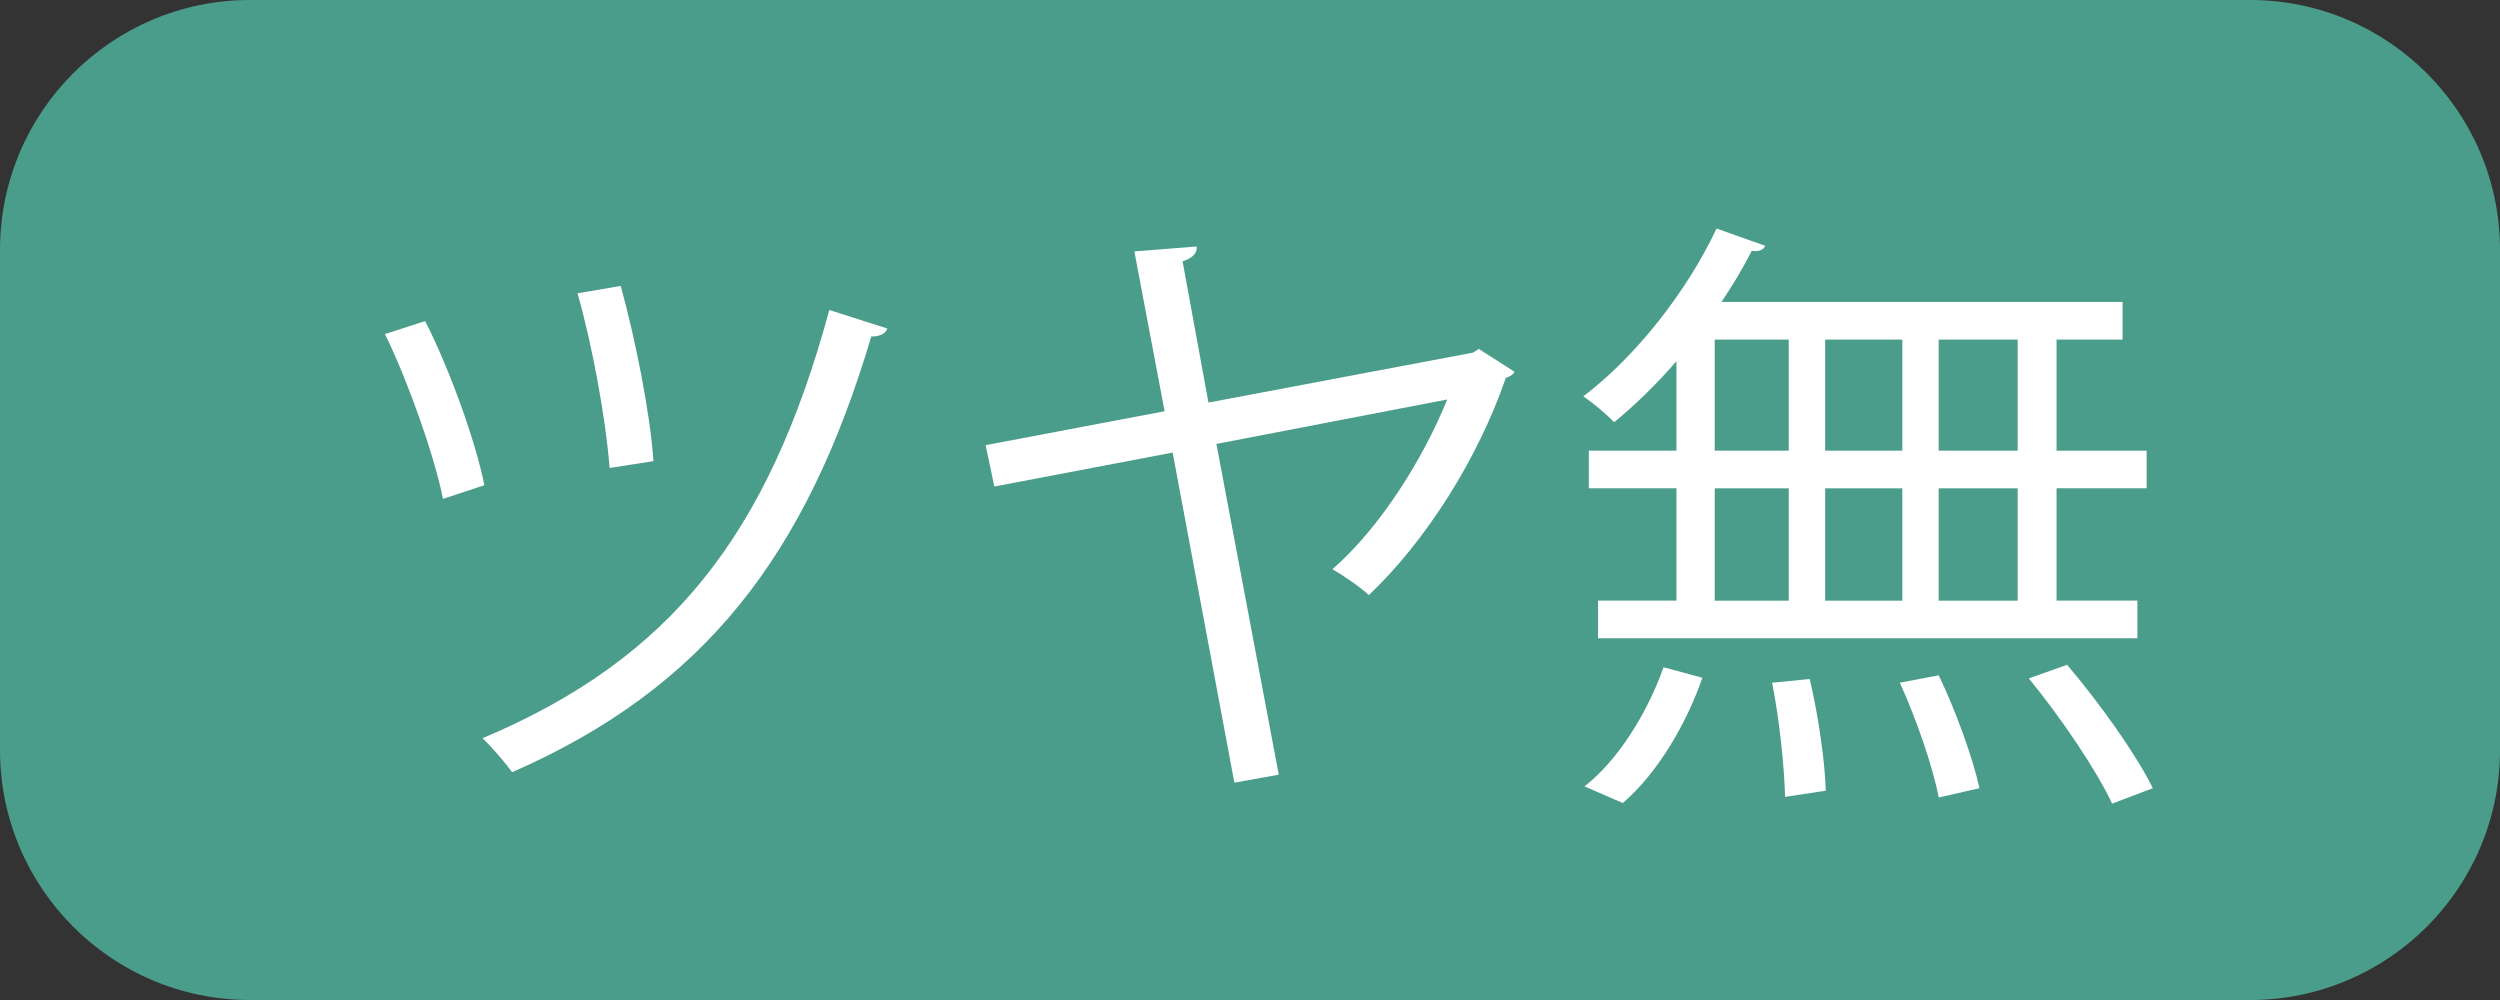
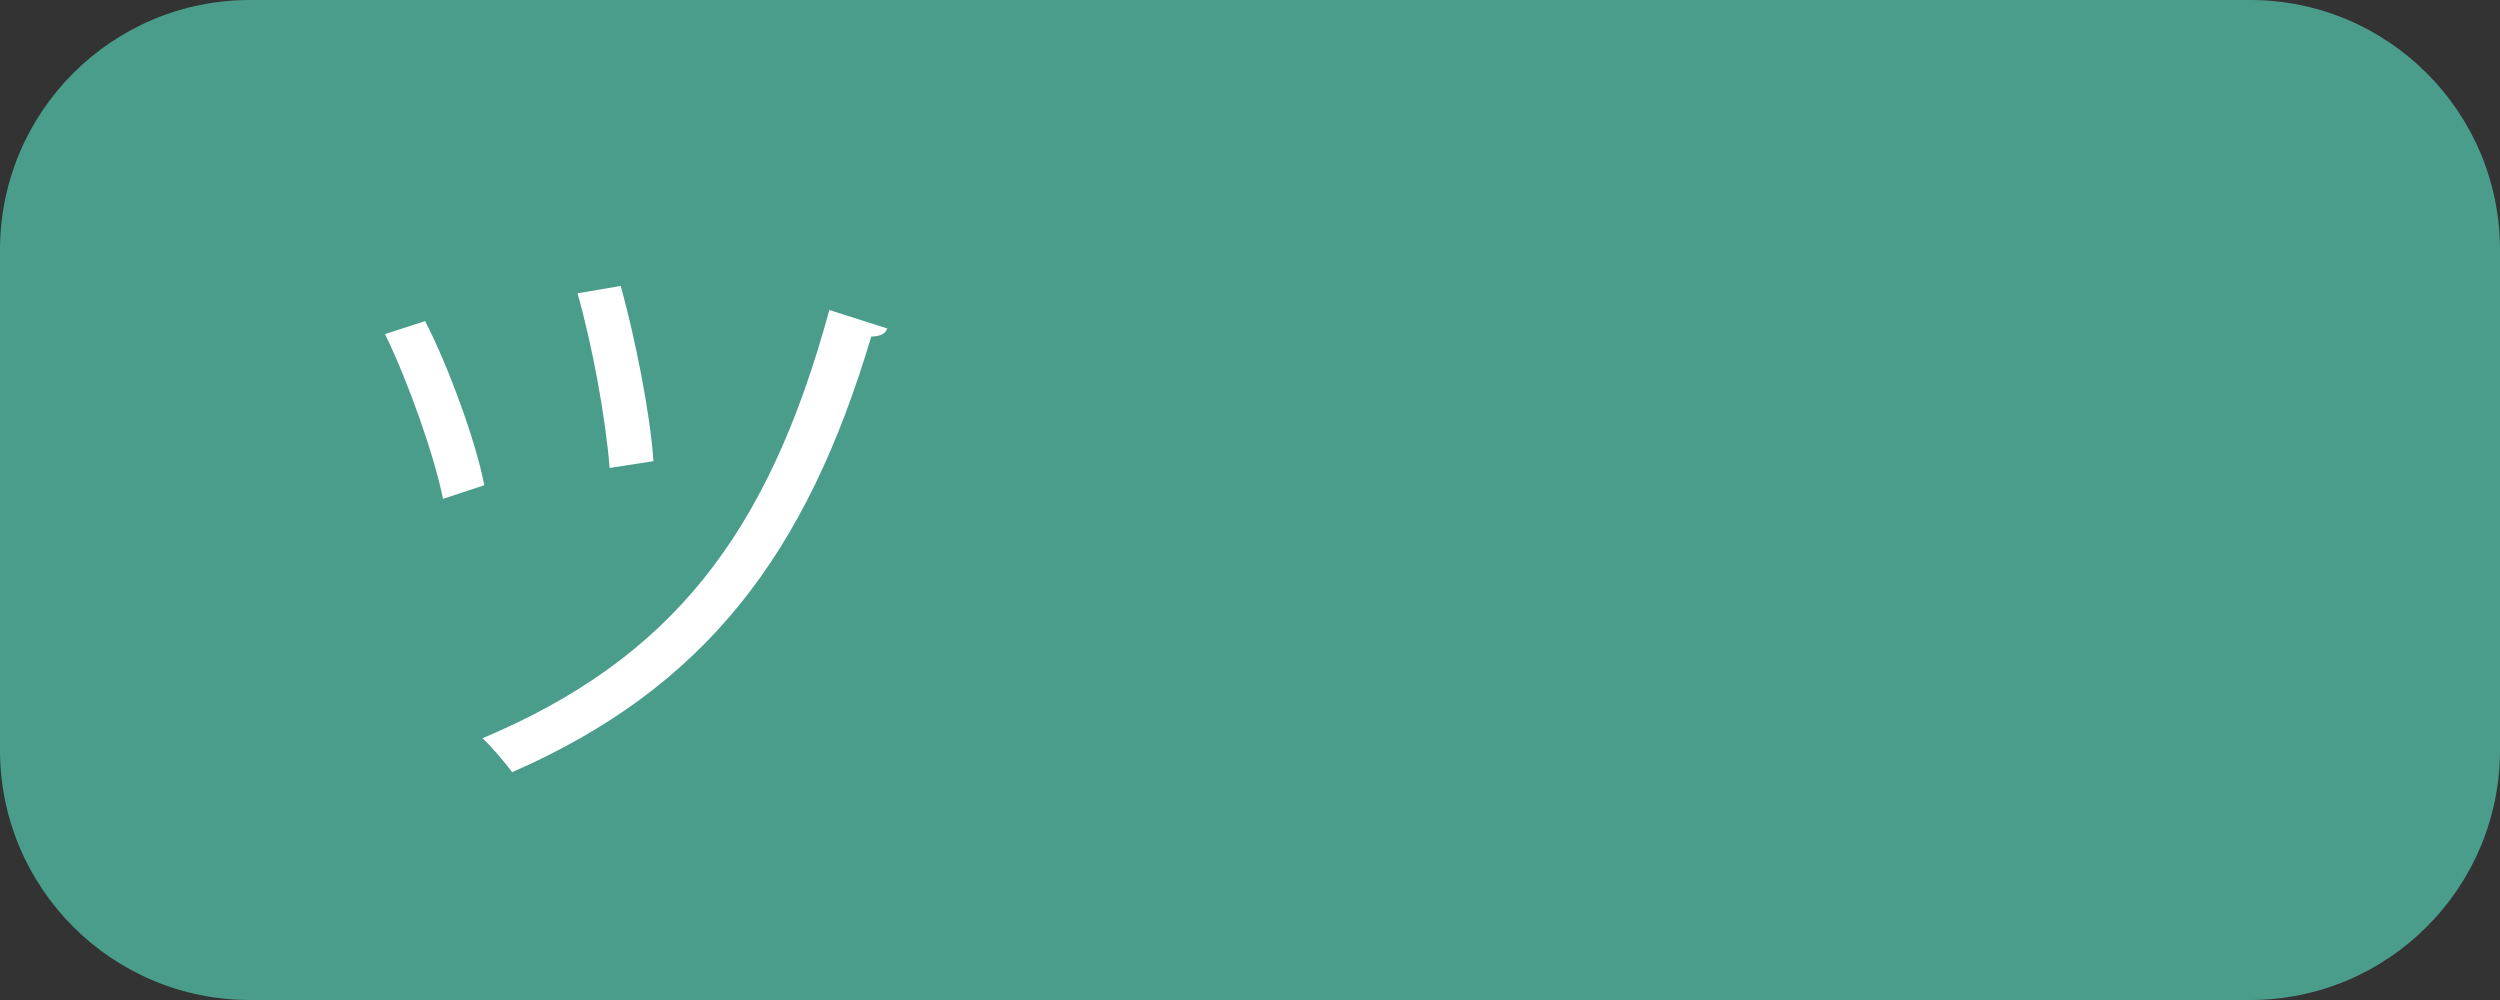
<svg xmlns="http://www.w3.org/2000/svg" version="1.1" id="レイヤー_1" x="0px" y="0px" viewBox="0 0 62.5 25" enable-background="new 0 0 62.5 25" xml:space="preserve">
  <rect x="0" y="0" width="62.5" height="25" fill="#333333" stroke="none" />
  <path fill="#4A9D8B" d="M56.25,25h-50C2.798,25,0,22.202,0,18.75V6.25C0,2.798,2.798,0,6.25,0h50c3.452,0,6.25,2.798,6.25,6.25v12.5  C62.5,22.202,59.702,25,56.25,25z" />
  <g>
    <g>
      <path fill="#FFFFFF" d="M10.628,8.027c0.586,1.142,1.265,2.993,1.48,4.104l-1.033,0.34c-0.216-1.08-0.864-2.916-1.45-4.119    L10.628,8.027z M22.183,8.213c-0.047,0.139-0.201,0.2-0.401,0.2c-1.62,5.445-4.15,8.778-8.979,10.892    c-0.154-0.216-0.509-0.633-0.74-0.849c4.721-1.99,7.143-5.091,8.67-10.706L22.183,8.213z M15.518,7.148    c0.355,1.28,0.741,3.193,0.818,4.381l-1.096,0.17c-0.093-1.219-0.432-3.07-0.802-4.366L15.518,7.148z" />
-       <path fill="#FFFFFF" d="M37.862,9.293c-0.03,0.076-0.123,0.123-0.216,0.153c-0.694,2.021-2.005,4.089-3.425,5.431    c-0.231-0.216-0.647-0.494-0.91-0.647c1.219-1.064,2.283-2.793,2.869-4.243l-5.77,1.111l1.559,8.269l-1.11,0.2l-1.543-8.253    l-4.458,0.849l-0.217-1.034l4.474-0.848l-0.756-3.996l1.559-0.123c0.016,0.17-0.108,0.293-0.354,0.37l0.647,3.532l6.618-1.249    l0.139-0.093L37.862,9.293z" />
-       <path fill="#FFFFFF" d="M41.911,11.268V9.03c-0.493,0.57-1.033,1.096-1.558,1.527c-0.186-0.2-0.54-0.494-0.771-0.648    c1.265-0.956,2.561-2.561,3.332-4.195l1.219,0.432c-0.046,0.093-0.154,0.154-0.34,0.123c-0.216,0.433-0.478,0.864-0.756,1.28    h10.027V8.49h-1.65v2.777h2.252v0.94h-2.252v2.808h2.021v0.941H39.952v-0.941h1.959v-2.808h-2.19v-0.94H41.911z M42.56,16.944    c-0.401,1.157-1.126,2.391-1.99,3.132l-0.957-0.417c0.833-0.647,1.574-1.836,1.975-2.978L42.56,16.944z M42.868,8.49v2.777h1.851    V8.49H42.868z M42.868,12.208v2.808h1.851v-2.808H42.868z M44.626,19.922c-0.015-0.726-0.139-1.929-0.323-2.854l0.94-0.093    c0.216,0.91,0.386,2.099,0.401,2.793L44.626,19.922z M47.558,8.49h-1.929v2.777h1.929V8.49z M47.558,12.208h-1.929v2.808h1.929    V12.208z M48.468,19.937c-0.139-0.74-0.556-1.959-0.972-2.869l0.972-0.185c0.432,0.895,0.864,2.098,1.018,2.822L48.468,19.937z     M50.442,11.268V8.49h-1.975v2.777H50.442z M50.442,15.016v-2.808h-1.975v2.808H50.442z M52.803,20.091    c-0.386-0.833-1.296-2.175-2.083-3.131l0.957-0.34c0.802,0.941,1.728,2.237,2.144,3.085L52.803,20.091z" />
    </g>
  </g>
  <g>
</g>
  <g>
</g>
  <g>
</g>
  <g>
</g>
  <g>
</g>
  <g>
</g>
  <g>
</g>
  <g>
</g>
  <g>
</g>
  <g>
</g>
  <g>
</g>
  <g>
</g>
  <g>
</g>
  <g>
</g>
  <g>
</g>
</svg>